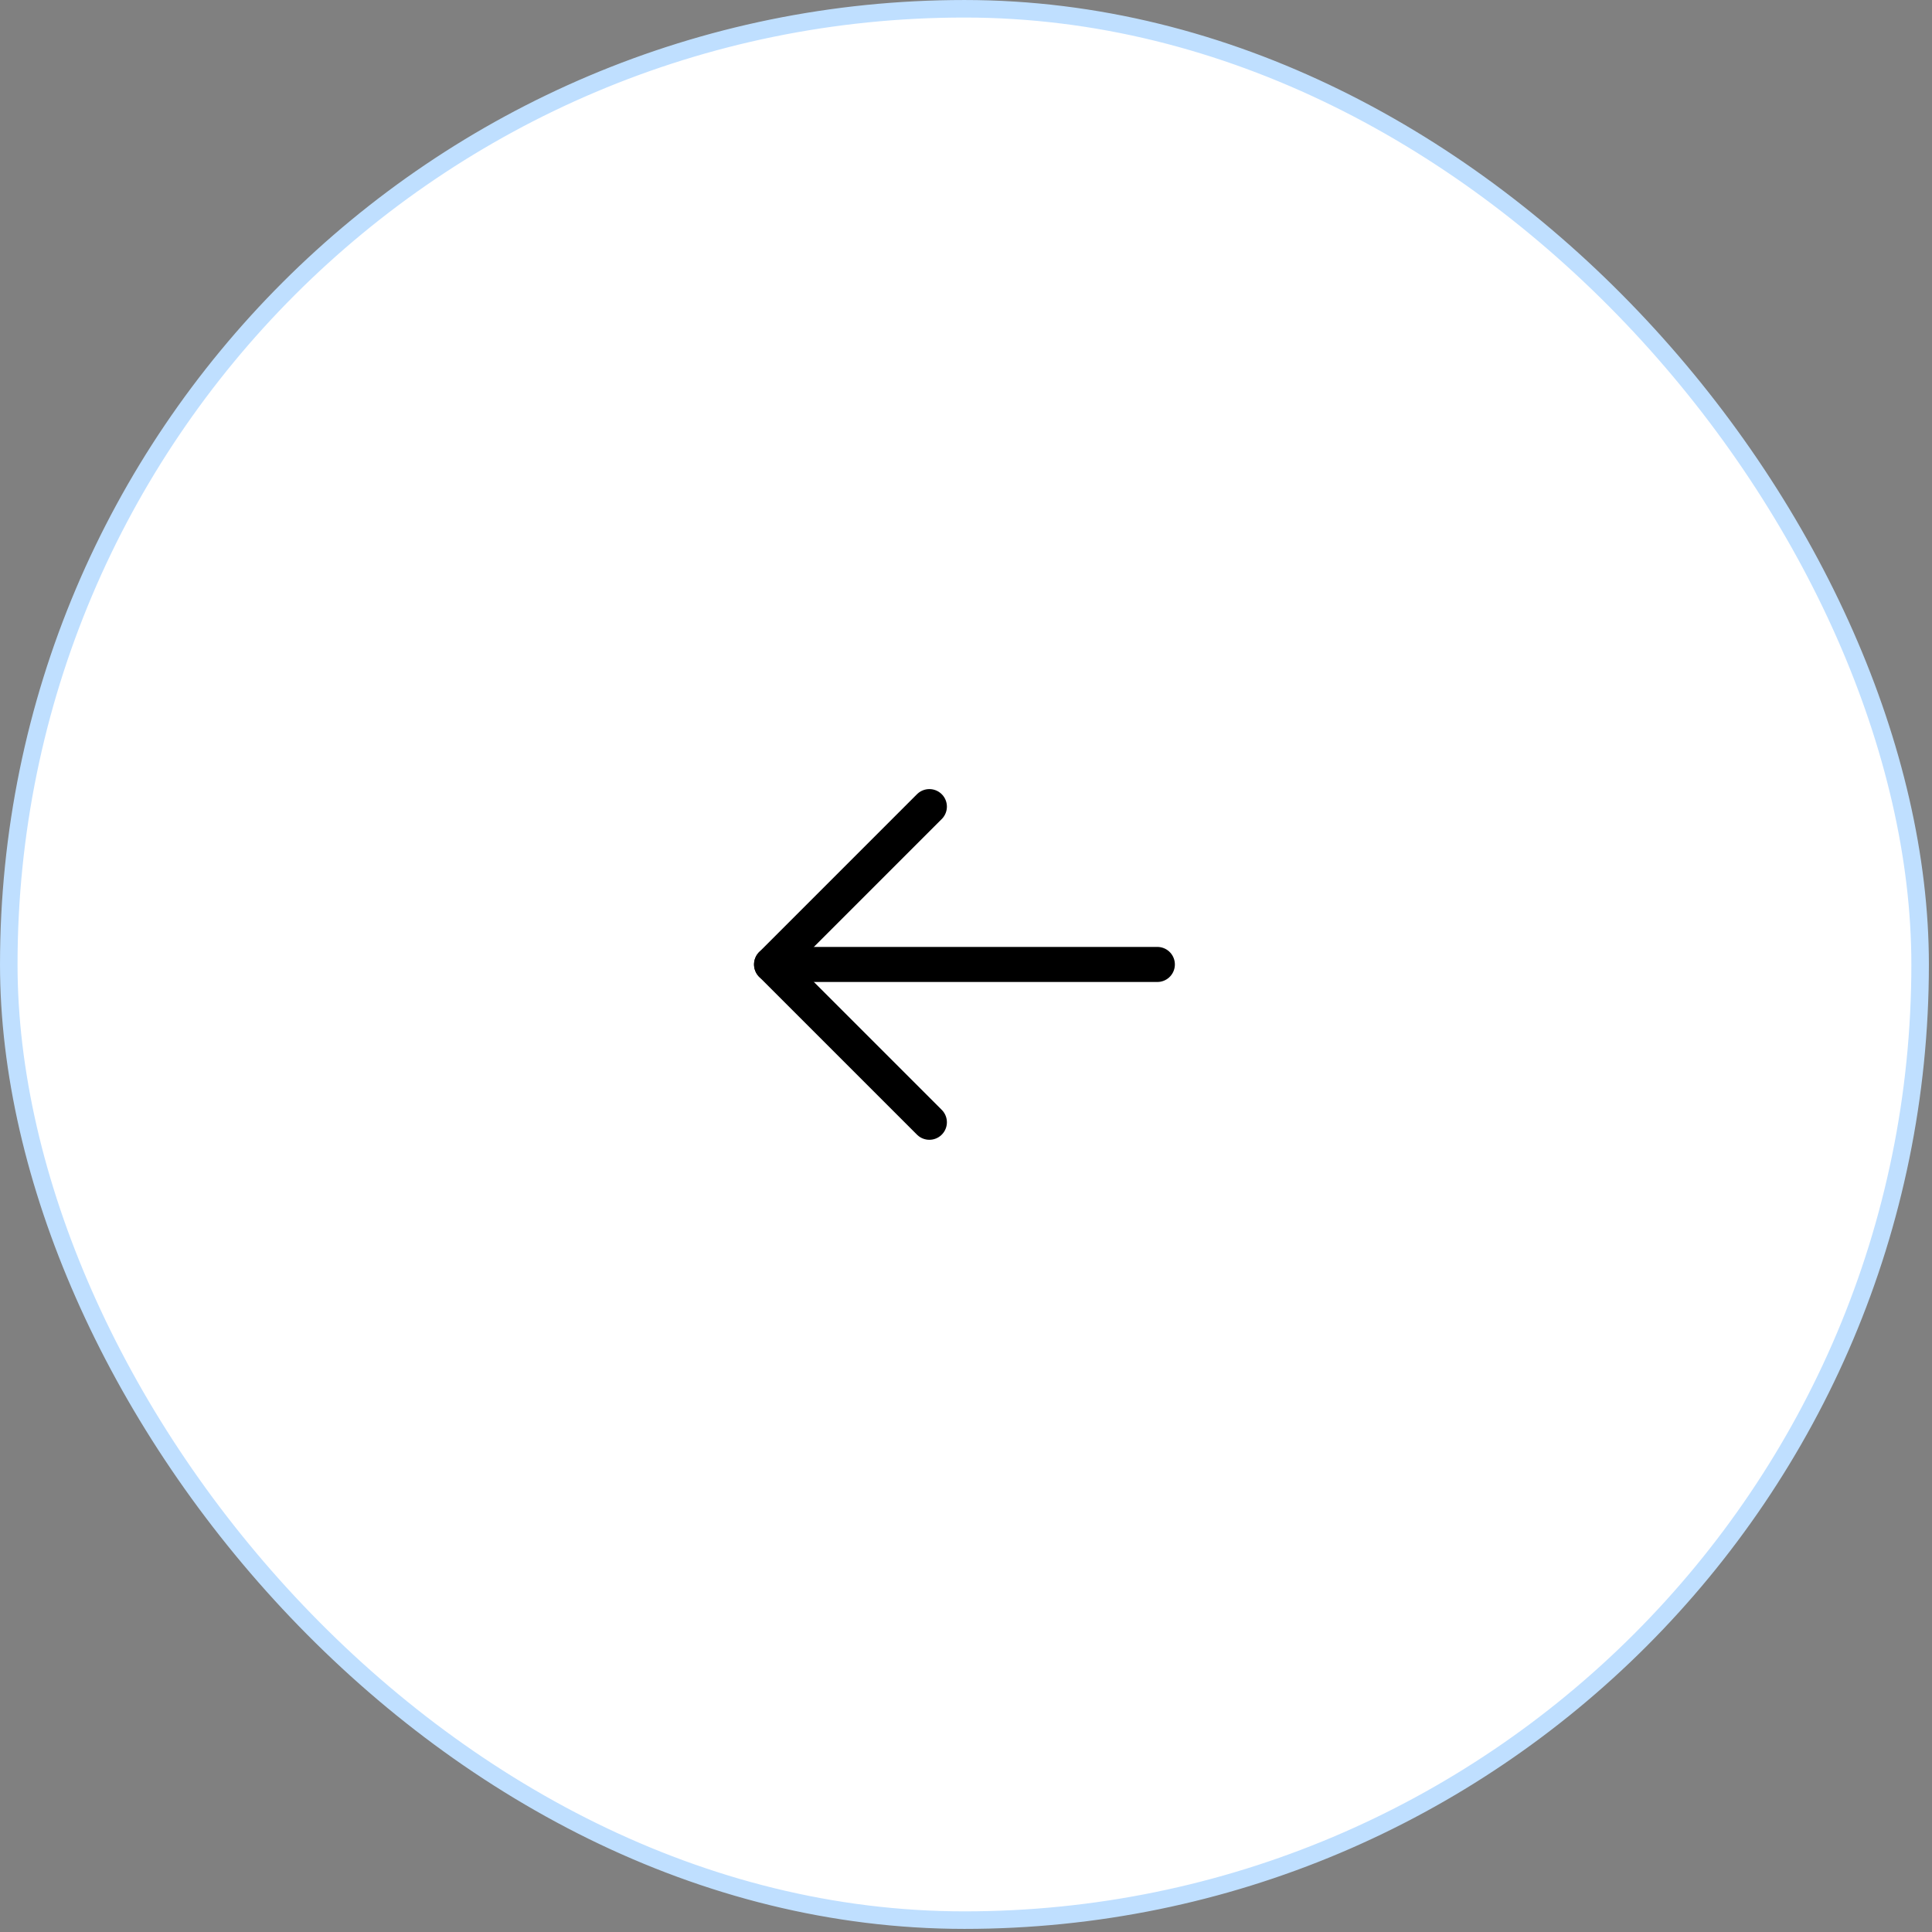
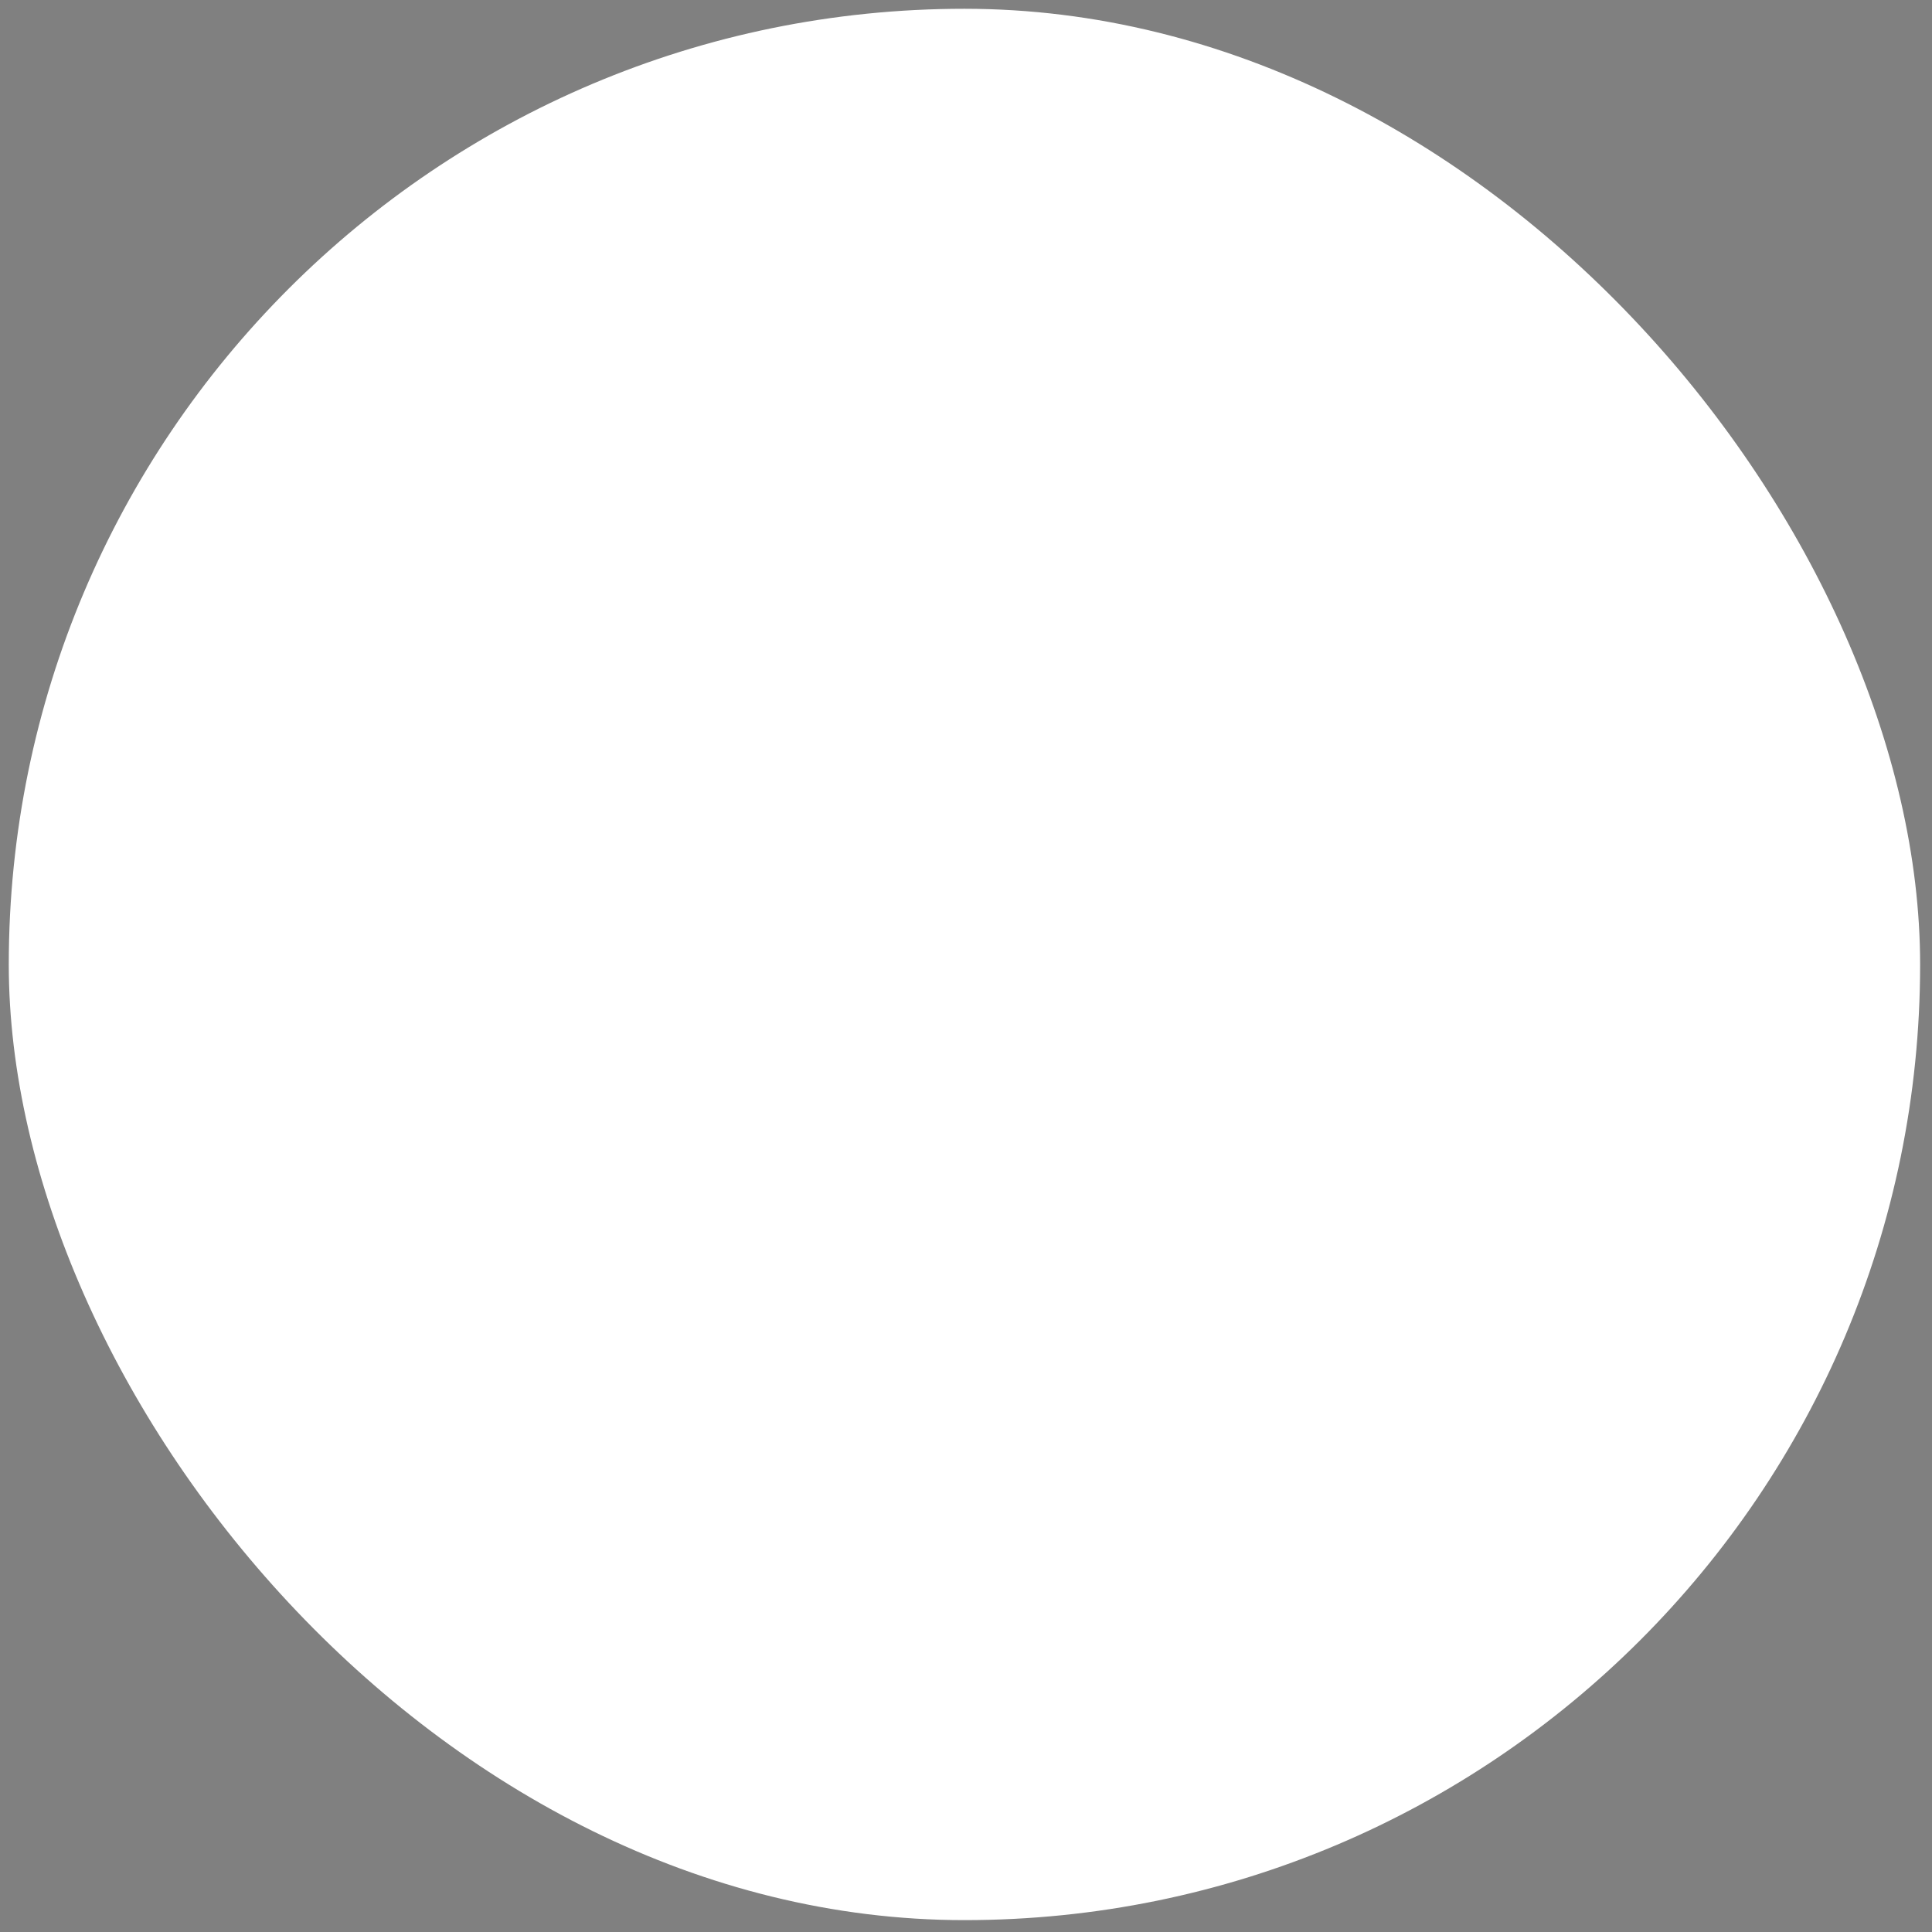
<svg xmlns="http://www.w3.org/2000/svg" width="81" height="81" viewBox="0 0 81 81" fill="none">
  <rect x="0" y="0" width="81" height="81" fill="#808080" stroke="none" />
  <rect x="0.368" y="0.368" width="80.134" height="80.134" rx="40.067" fill="white" />
-   <rect x="0.368" y="0.368" width="80.134" height="80.134" rx="40.067" stroke="#BFDFFF" stroke-width="0.735" />
-   <path d="M48.522 40.435H32.348" stroke="black" stroke-width="1.47" stroke-linecap="round" stroke-linejoin="round" />
-   <path d="M38.964 33.818L32.348 40.435L38.964 47.051" stroke="black" stroke-width="1.47" stroke-linecap="round" stroke-linejoin="round" />
</svg>